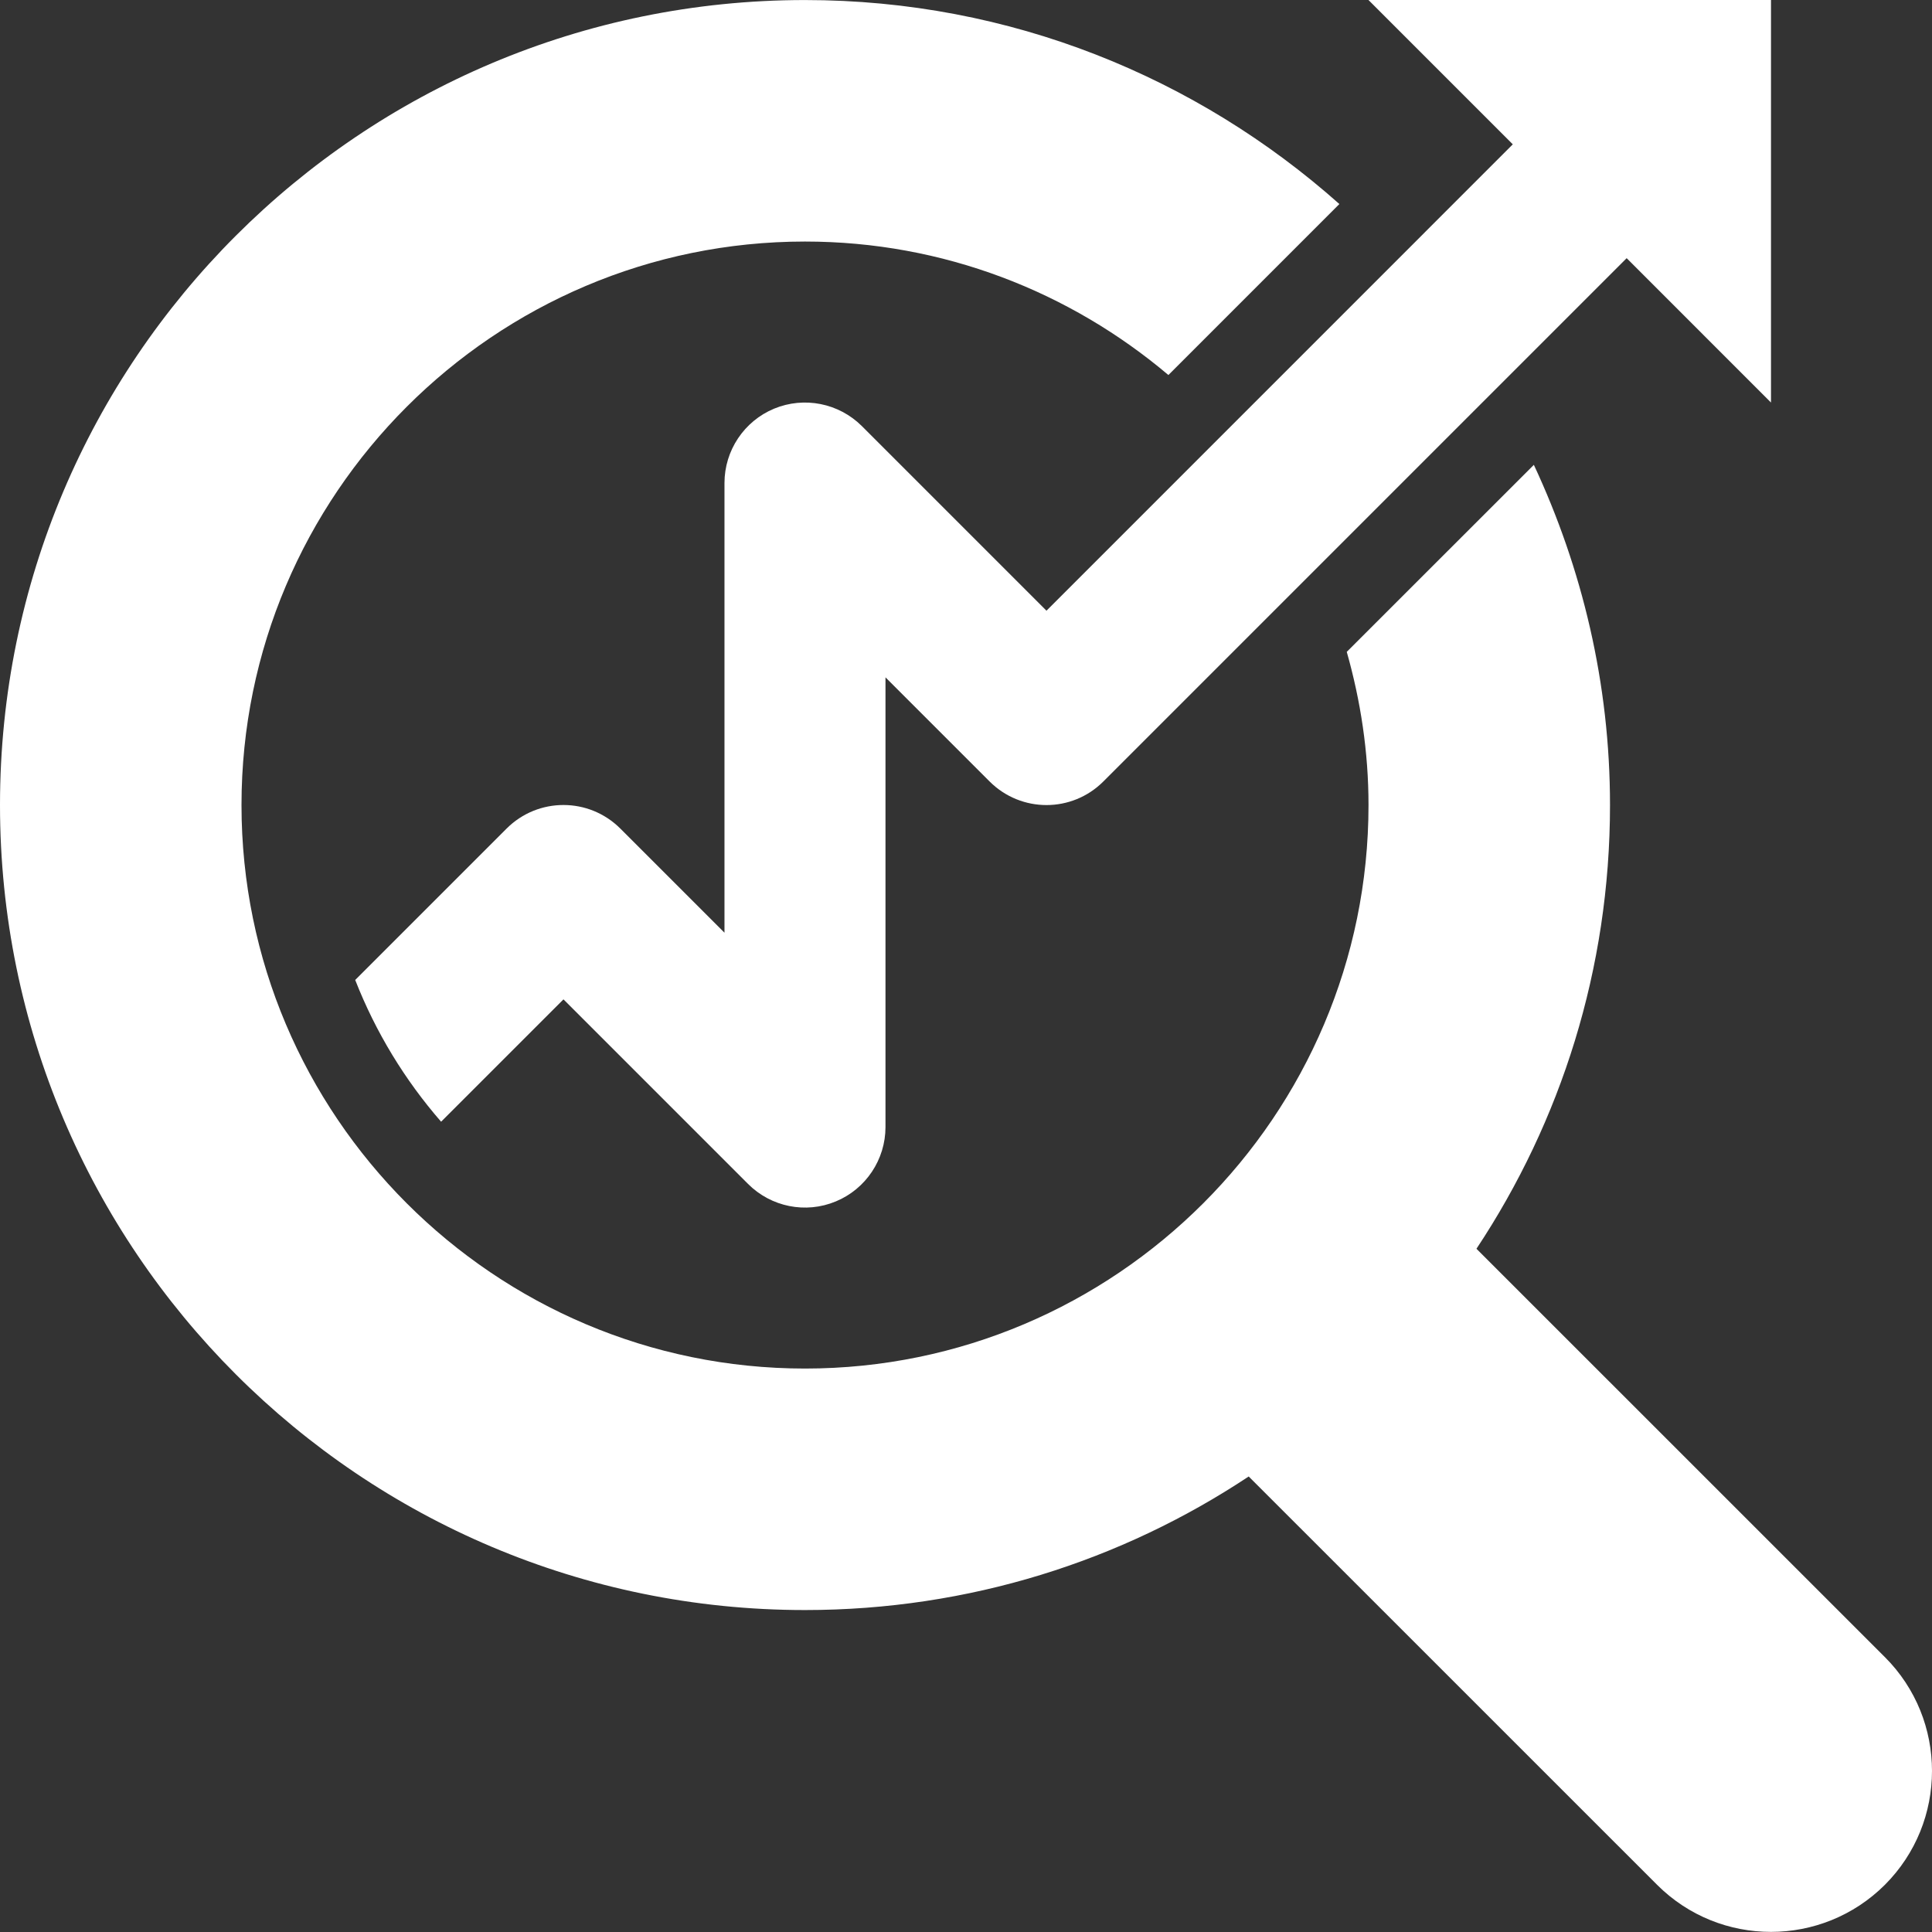
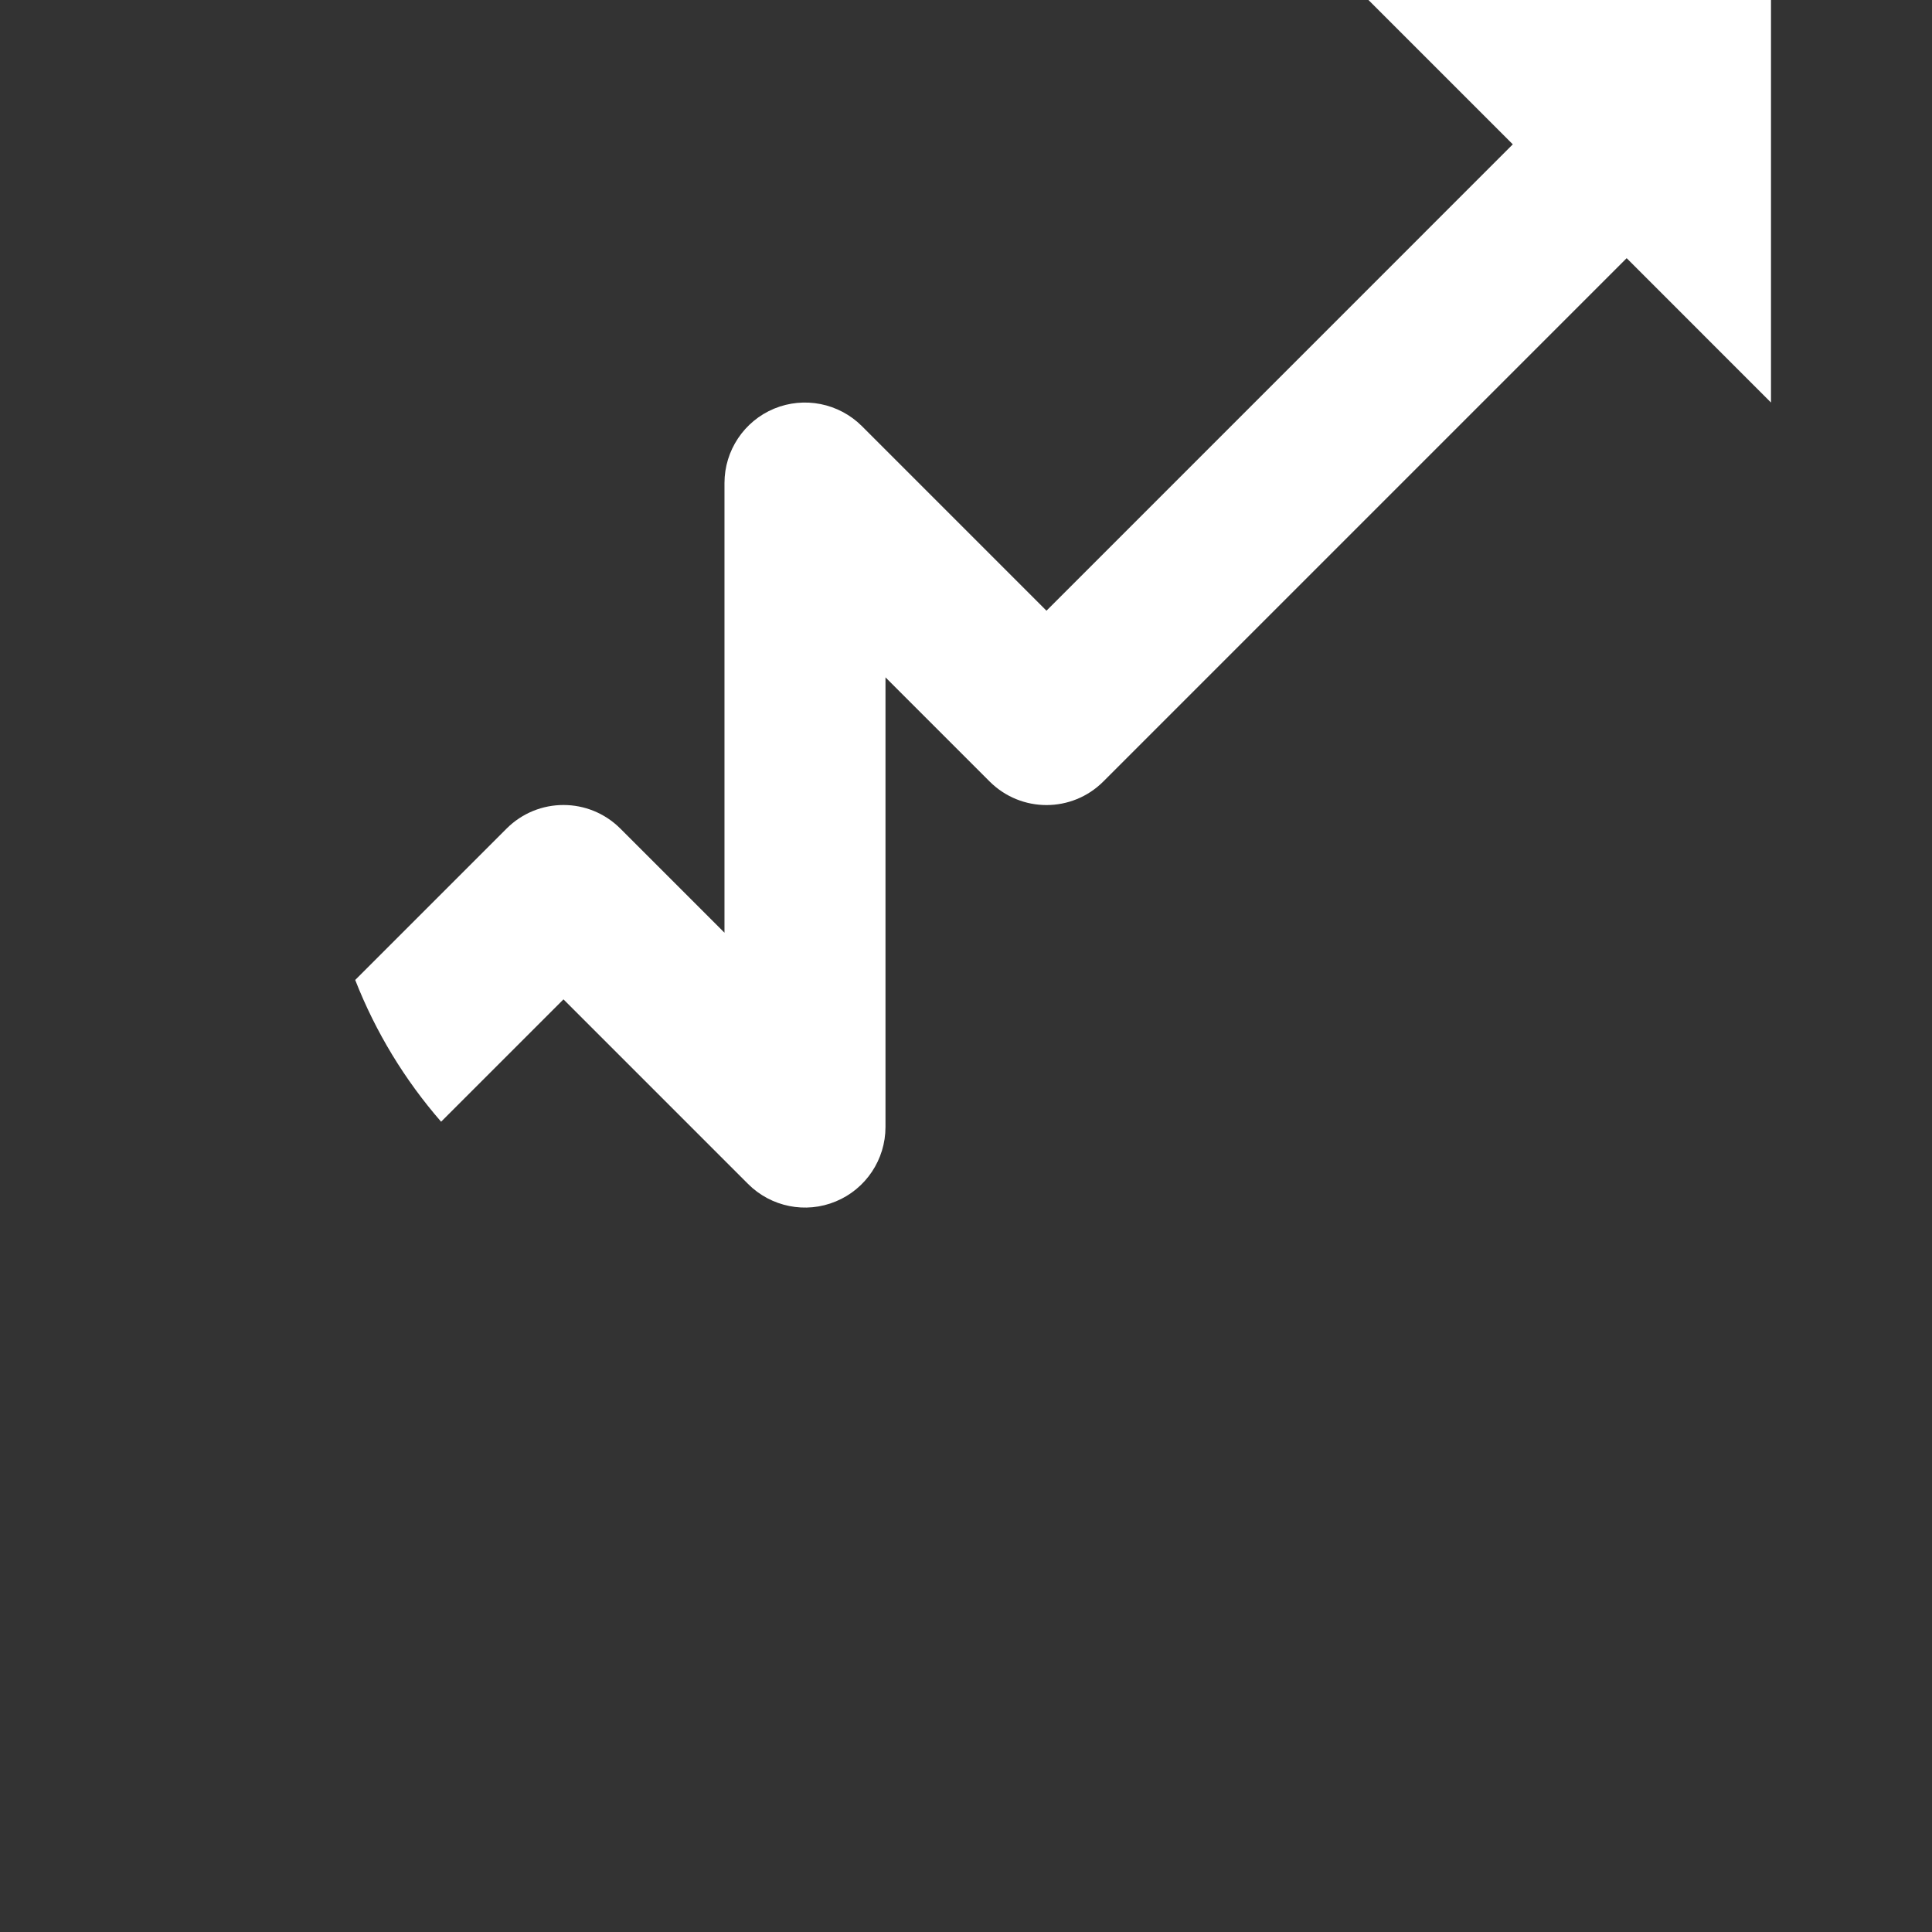
<svg xmlns="http://www.w3.org/2000/svg" width="89" height="89" viewBox="0 0 89 89" fill="none">
  <rect x="0" y="0" width="89" height="89" fill="#333333" stroke="none" />
-   <path d="M86.83 76.338L68.015 57.526C71.901 51.666 74.167 44.643 74.167 37.085C74.167 31.474 72.884 26.179 70.659 21.414L62.04 30.029C62.678 32.276 63.042 34.638 63.042 37.085C63.042 51.396 51.394 63.044 37.084 63.044C22.769 63.044 11.125 51.396 11.125 37.085C11.125 22.771 22.77 11.127 37.084 11.127C43.458 11.127 49.295 13.448 53.824 17.276L61.7 9.399C55.147 3.569 46.543 0.002 37.083 0.002C16.602 0.002 0 16.601 0 37.085C0 57.567 16.602 74.169 37.083 74.169C44.641 74.169 51.665 71.903 57.523 68.016L76.339 86.829C79.232 89.718 83.93 89.718 86.831 86.825C89.723 83.929 89.723 79.231 86.831 76.338L86.83 76.338Z" fill="white" />
  <path d="M48.207 28.133L39.704 19.629C38.639 18.569 37.048 18.253 35.661 18.825C34.278 19.4 33.374 20.753 33.374 22.251V42.966L28.578 38.171C27.128 36.721 24.785 36.721 23.335 38.171L16.363 45.143C17.305 47.55 18.648 49.752 20.32 51.673L25.957 46.037L34.46 54.54C35.52 55.6 37.115 55.923 38.502 55.345C39.886 54.774 40.791 53.416 40.791 51.918V31.203L45.586 35.998C47.036 37.449 49.38 37.449 50.829 35.998L74.934 11.893L81.583 18.543V0H63.04L69.689 6.649L48.207 28.133Z" fill="white" />
</svg>